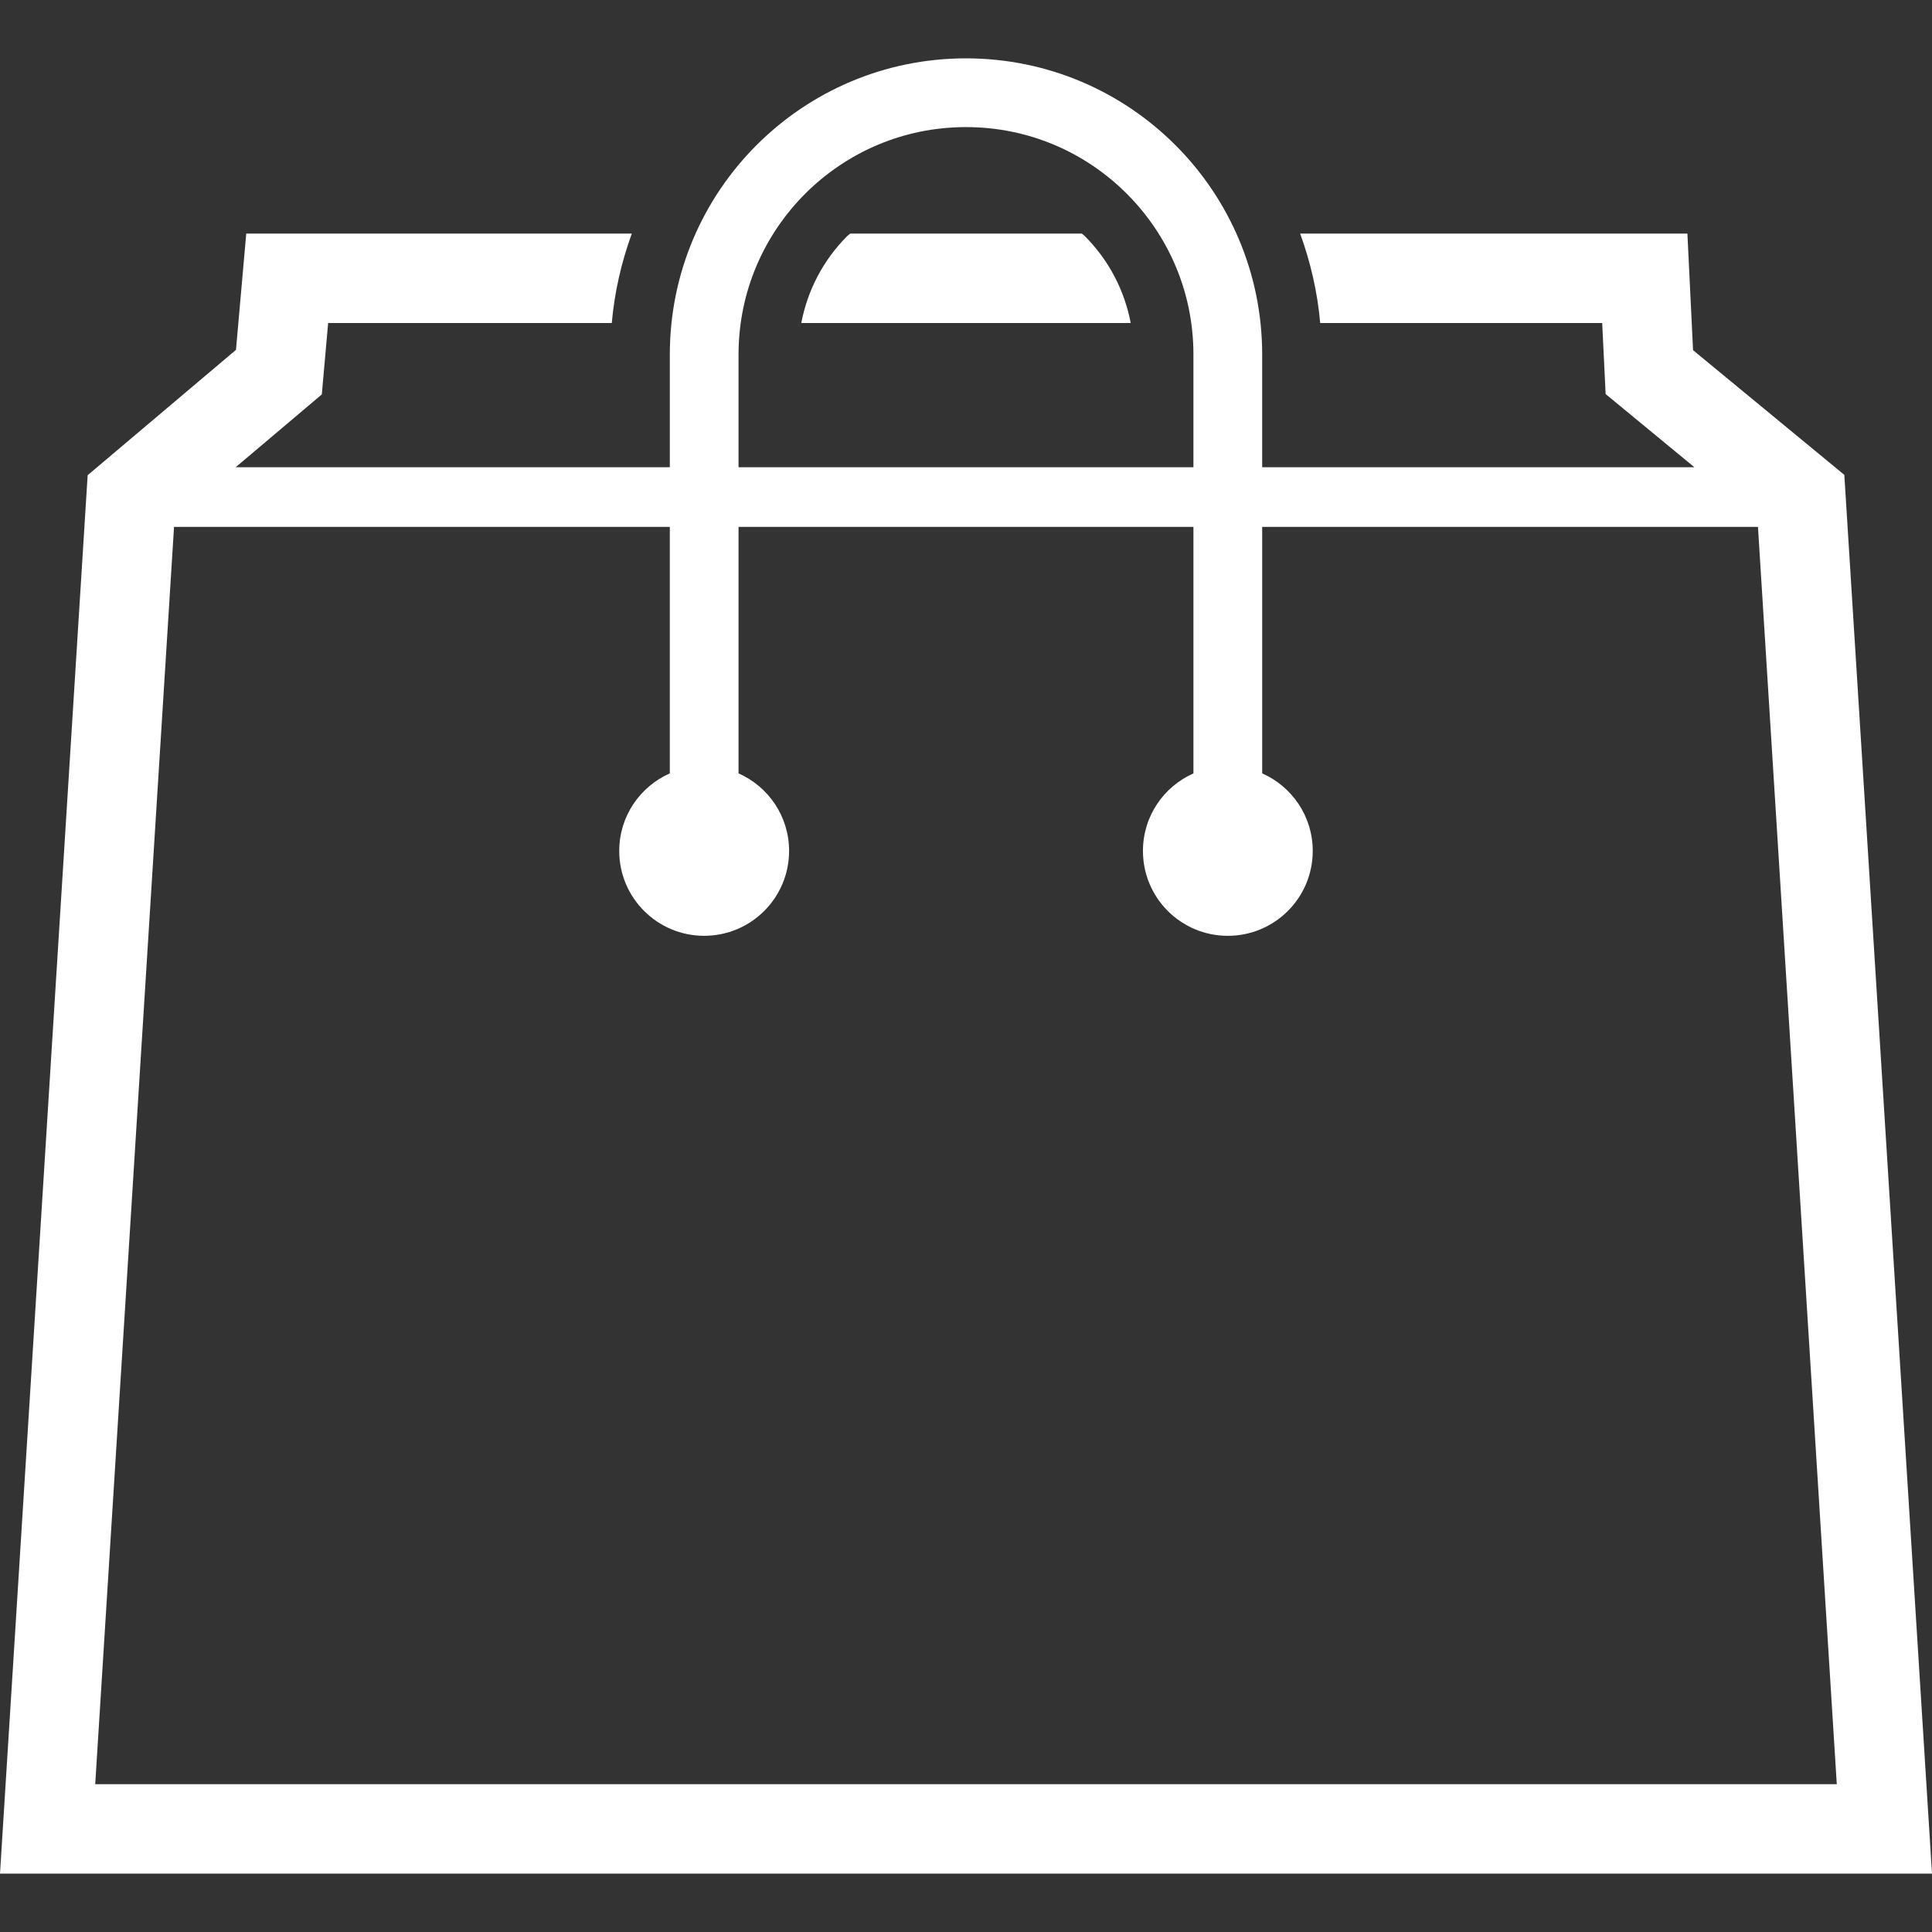
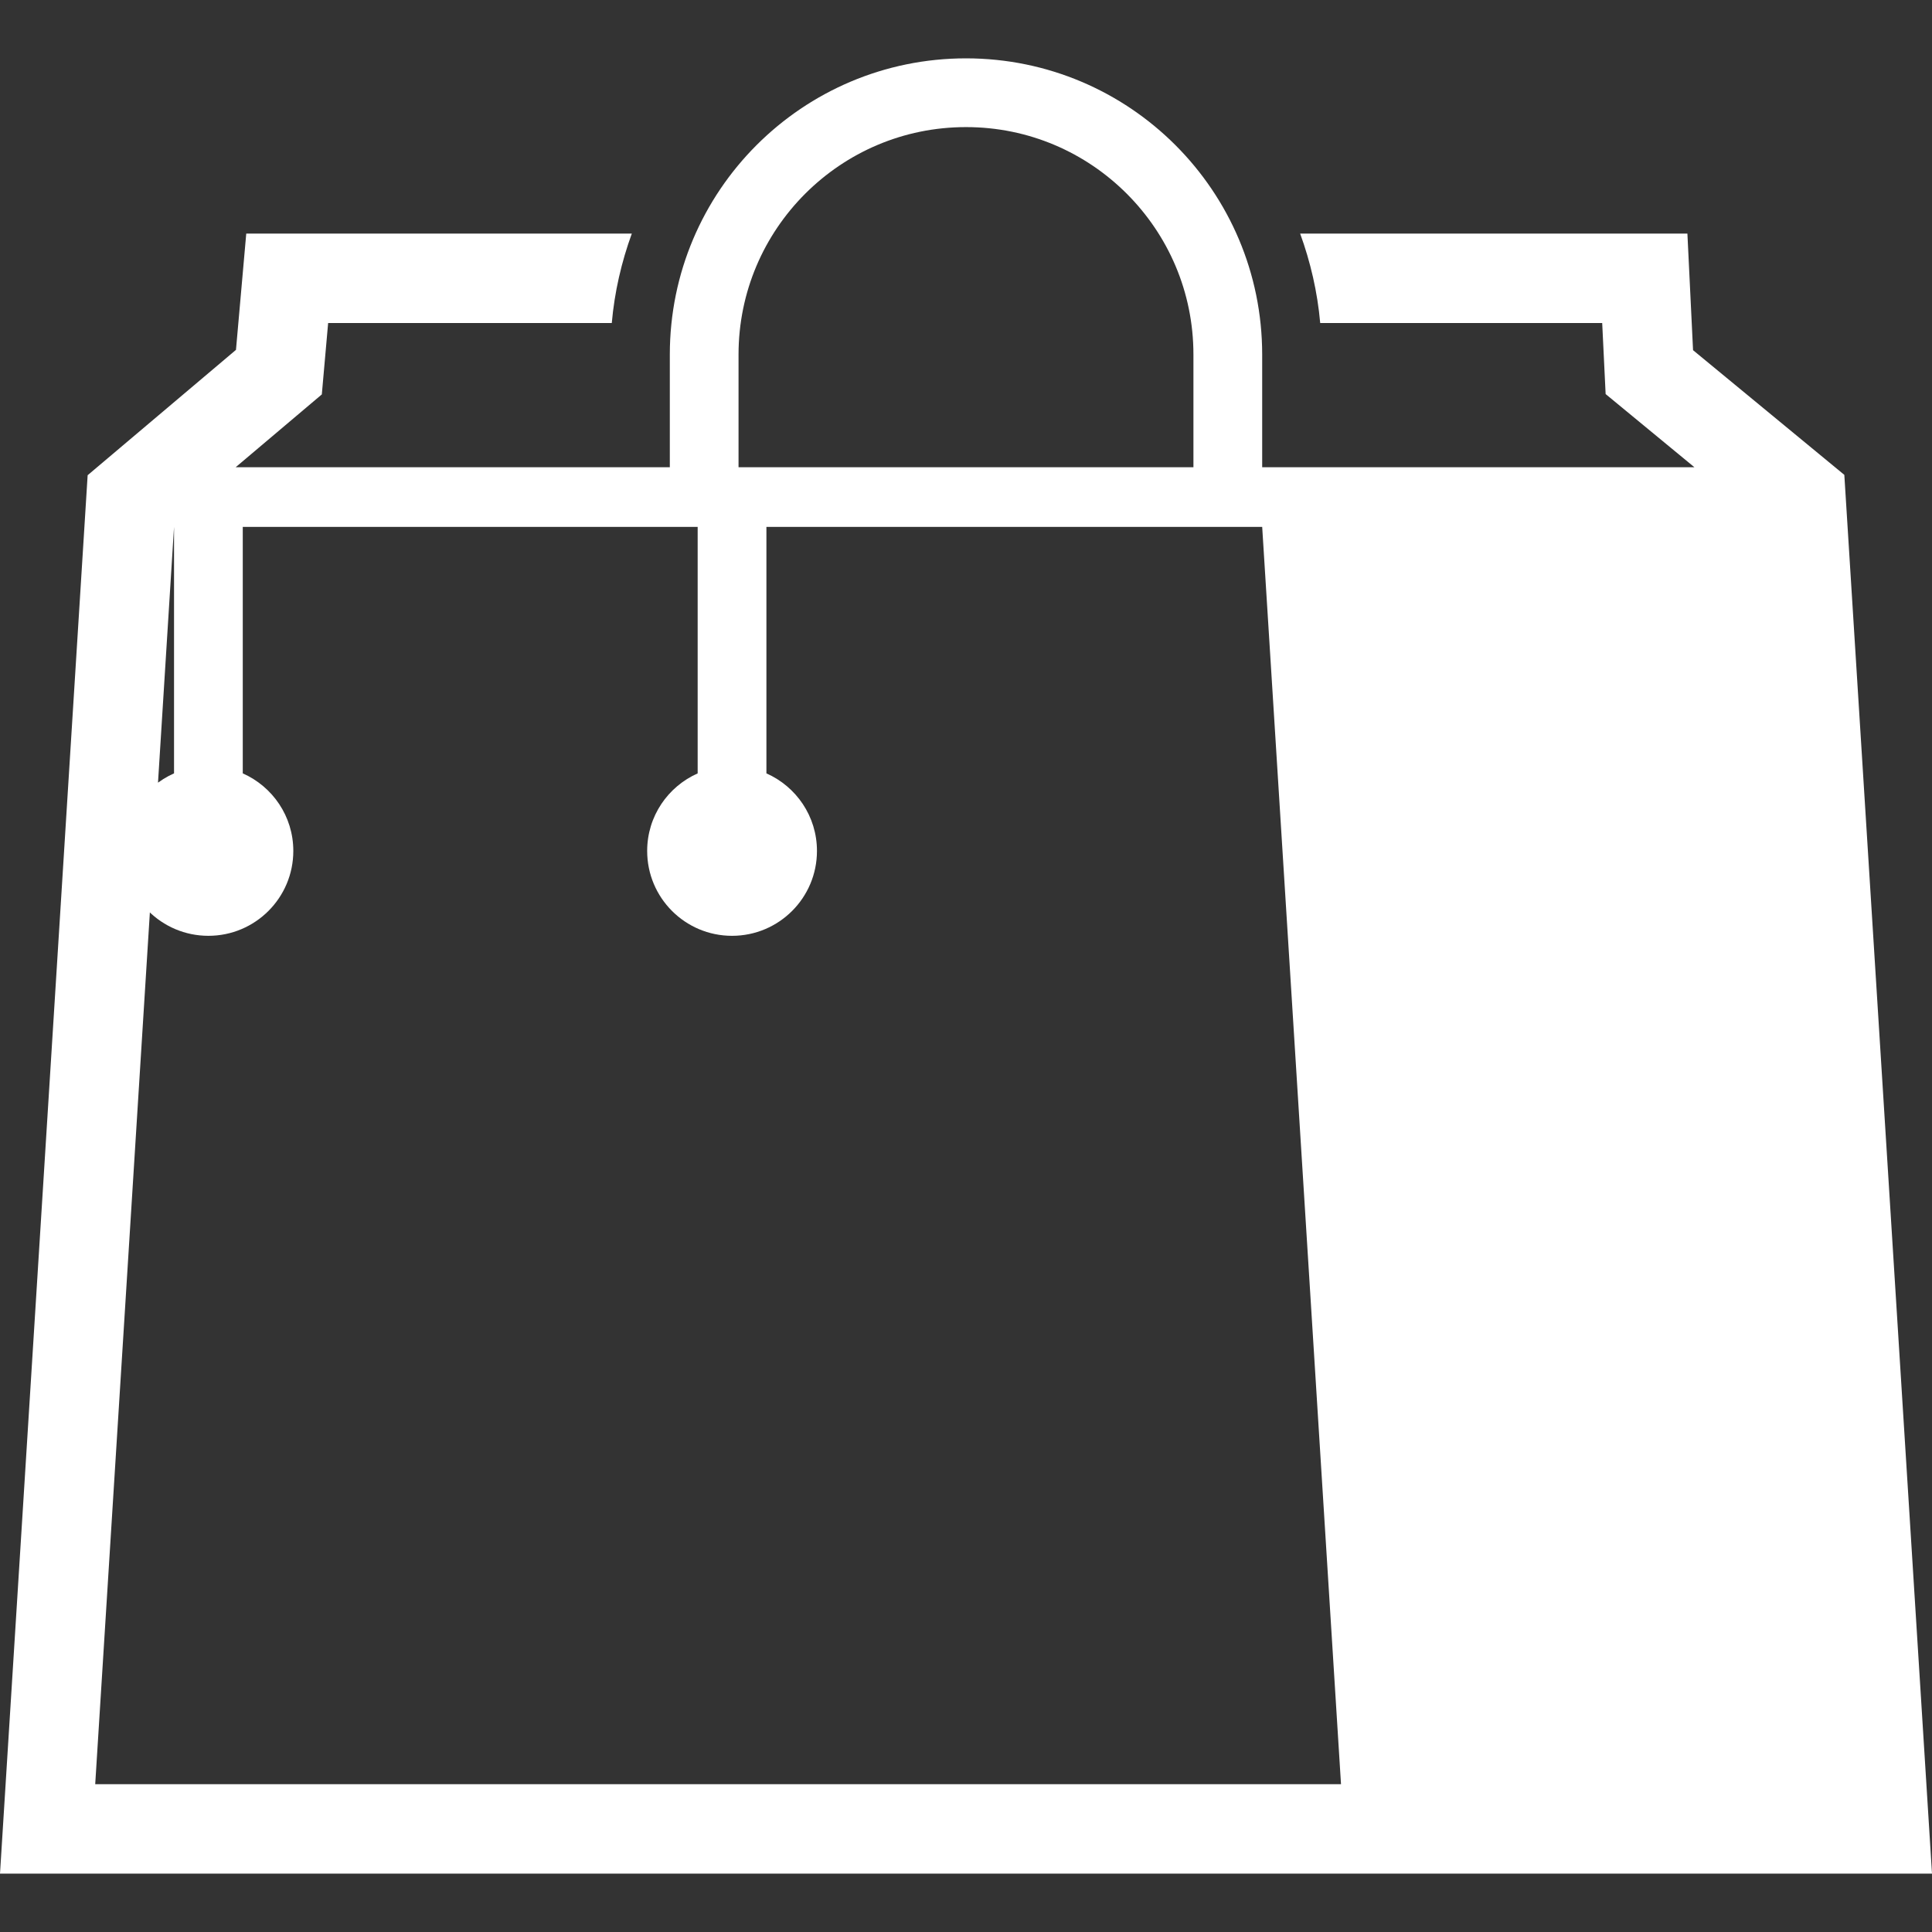
<svg xmlns="http://www.w3.org/2000/svg" height="800px" width="800px" version="1.1" id="_x32_" viewBox="0 0 512 512" xml:space="preserve" fill="#000000">
  <rect x="0" y="0" width="512" height="512" fill="#333333" stroke="none" />
  <g id="SVGRepo_bgCarrier" stroke-width="0" />
  <g id="SVGRepo_tracerCarrier" stroke-linecap="round" stroke-linejoin="round" />
  <g id="SVGRepo_iconCarrier">
    <style type="text/css"> .st0{fill:#ffffff;} </style>
    <g>
-       <path class="st0" d="M488.765,125.844l-40.089-33.043l-1.497-30.898H344.554c2.732,7.516,4.583,15.441,5.316,23.706h74.73 l0.91,18.822l23.528,19.392H334.491V93.966c-0.007-43.36-35.142-78.487-78.487-78.502c-43.361,0.008-78.495,35.142-78.495,78.502 c0,1.436,0,13.79,0,29.857H62.452l22.834-19.3l1.674-18.914h75.169c0.725-8.265,2.578-16.19,5.309-23.706H65.26l-2.724,30.813 l-39.309,33.22l-0.316,5.047L0,496.536h512L488.765,125.844z M195.72,93.966c0.008-16.684,6.737-31.677,17.656-42.619 c10.935-10.927,25.952-17.664,42.627-17.664c16.668,0,31.685,6.737,42.612,17.664c10.927,10.942,17.656,25.936,17.656,42.619 v29.857H195.72C195.72,107.757,195.72,95.402,195.72,93.966z M25.233,472.83l20.89-333.203h131.386c0,26.561,0,56.425,0,65.322 c-7.886,3.496-13.404,11.351-13.404,20.557c0,12.424,10.078,22.494,22.51,22.494c12.423,0,22.502-10.07,22.502-22.494 c0-9.198-5.517-17.061-13.396-20.557c0-8.89,0-38.754,0-65.322h120.552v65.33c-7.871,3.496-13.381,11.352-13.381,20.55 c0,12.424,10.062,22.494,22.486,22.494c12.44,0,22.51-10.07,22.51-22.494c0-9.198-5.509-17.061-13.396-20.557v-65.322h131.386 l20.889,333.203H25.233z" />
-       <path class="st0" d="M286.693,61.903h-61.379l-0.764,0.625c-6.382,6.397-10.548,14.392-12.2,23.081h87.3 c-1.644-8.689-5.819-16.691-12.216-23.096L286.693,61.903z" />
+       <path class="st0" d="M488.765,125.844l-40.089-33.043l-1.497-30.898H344.554c2.732,7.516,4.583,15.441,5.316,23.706h74.73 l0.91,18.822l23.528,19.392H334.491V93.966c-0.007-43.36-35.142-78.487-78.487-78.502c-43.361,0.008-78.495,35.142-78.495,78.502 c0,1.436,0,13.79,0,29.857H62.452l22.834-19.3l1.674-18.914h75.169c0.725-8.265,2.578-16.19,5.309-23.706H65.26l-2.724,30.813 l-39.309,33.22l-0.316,5.047L0,496.536h512L488.765,125.844z M195.72,93.966c0.008-16.684,6.737-31.677,17.656-42.619 c10.935-10.927,25.952-17.664,42.627-17.664c16.668,0,31.685,6.737,42.612,17.664c10.927,10.942,17.656,25.936,17.656,42.619 v29.857H195.72C195.72,107.757,195.72,95.402,195.72,93.966z M25.233,472.83l20.89-333.203c0,26.561,0,56.425,0,65.322 c-7.886,3.496-13.404,11.351-13.404,20.557c0,12.424,10.078,22.494,22.51,22.494c12.423,0,22.502-10.07,22.502-22.494 c0-9.198-5.517-17.061-13.396-20.557c0-8.89,0-38.754,0-65.322h120.552v65.33c-7.871,3.496-13.381,11.352-13.381,20.55 c0,12.424,10.062,22.494,22.486,22.494c12.44,0,22.51-10.07,22.51-22.494c0-9.198-5.509-17.061-13.396-20.557v-65.322h131.386 l20.889,333.203H25.233z" />
    </g>
  </g>
</svg>